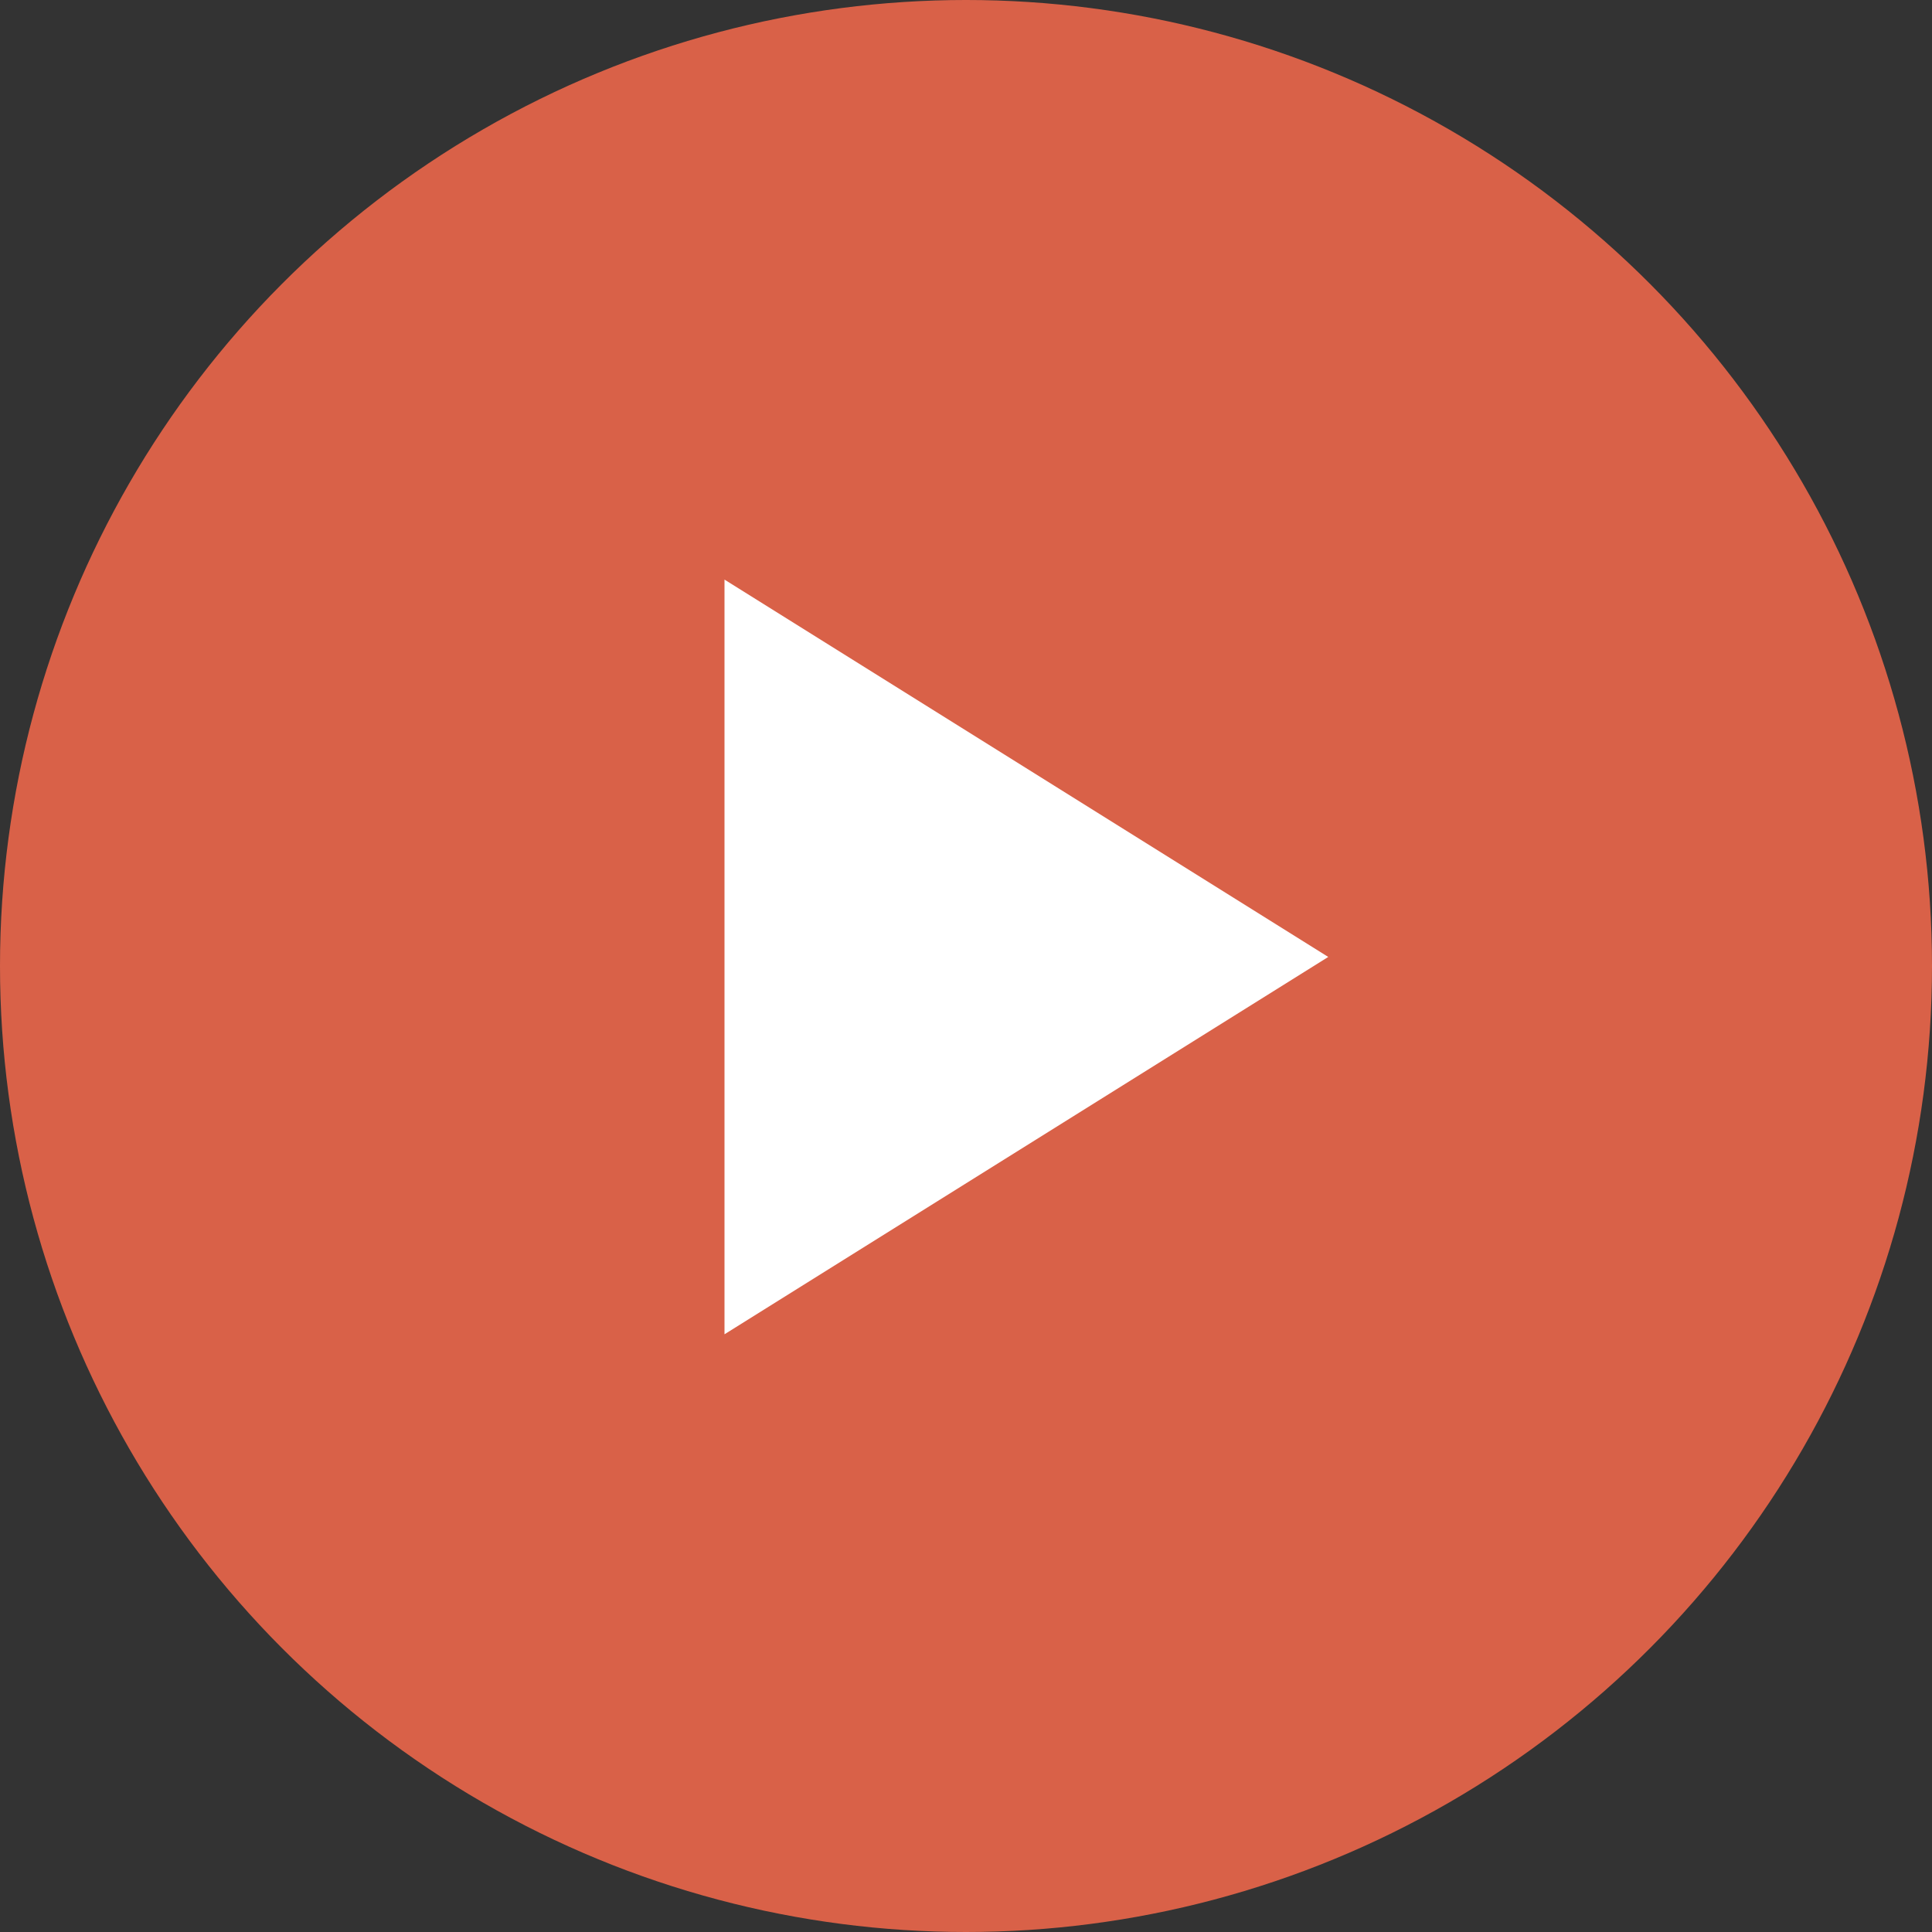
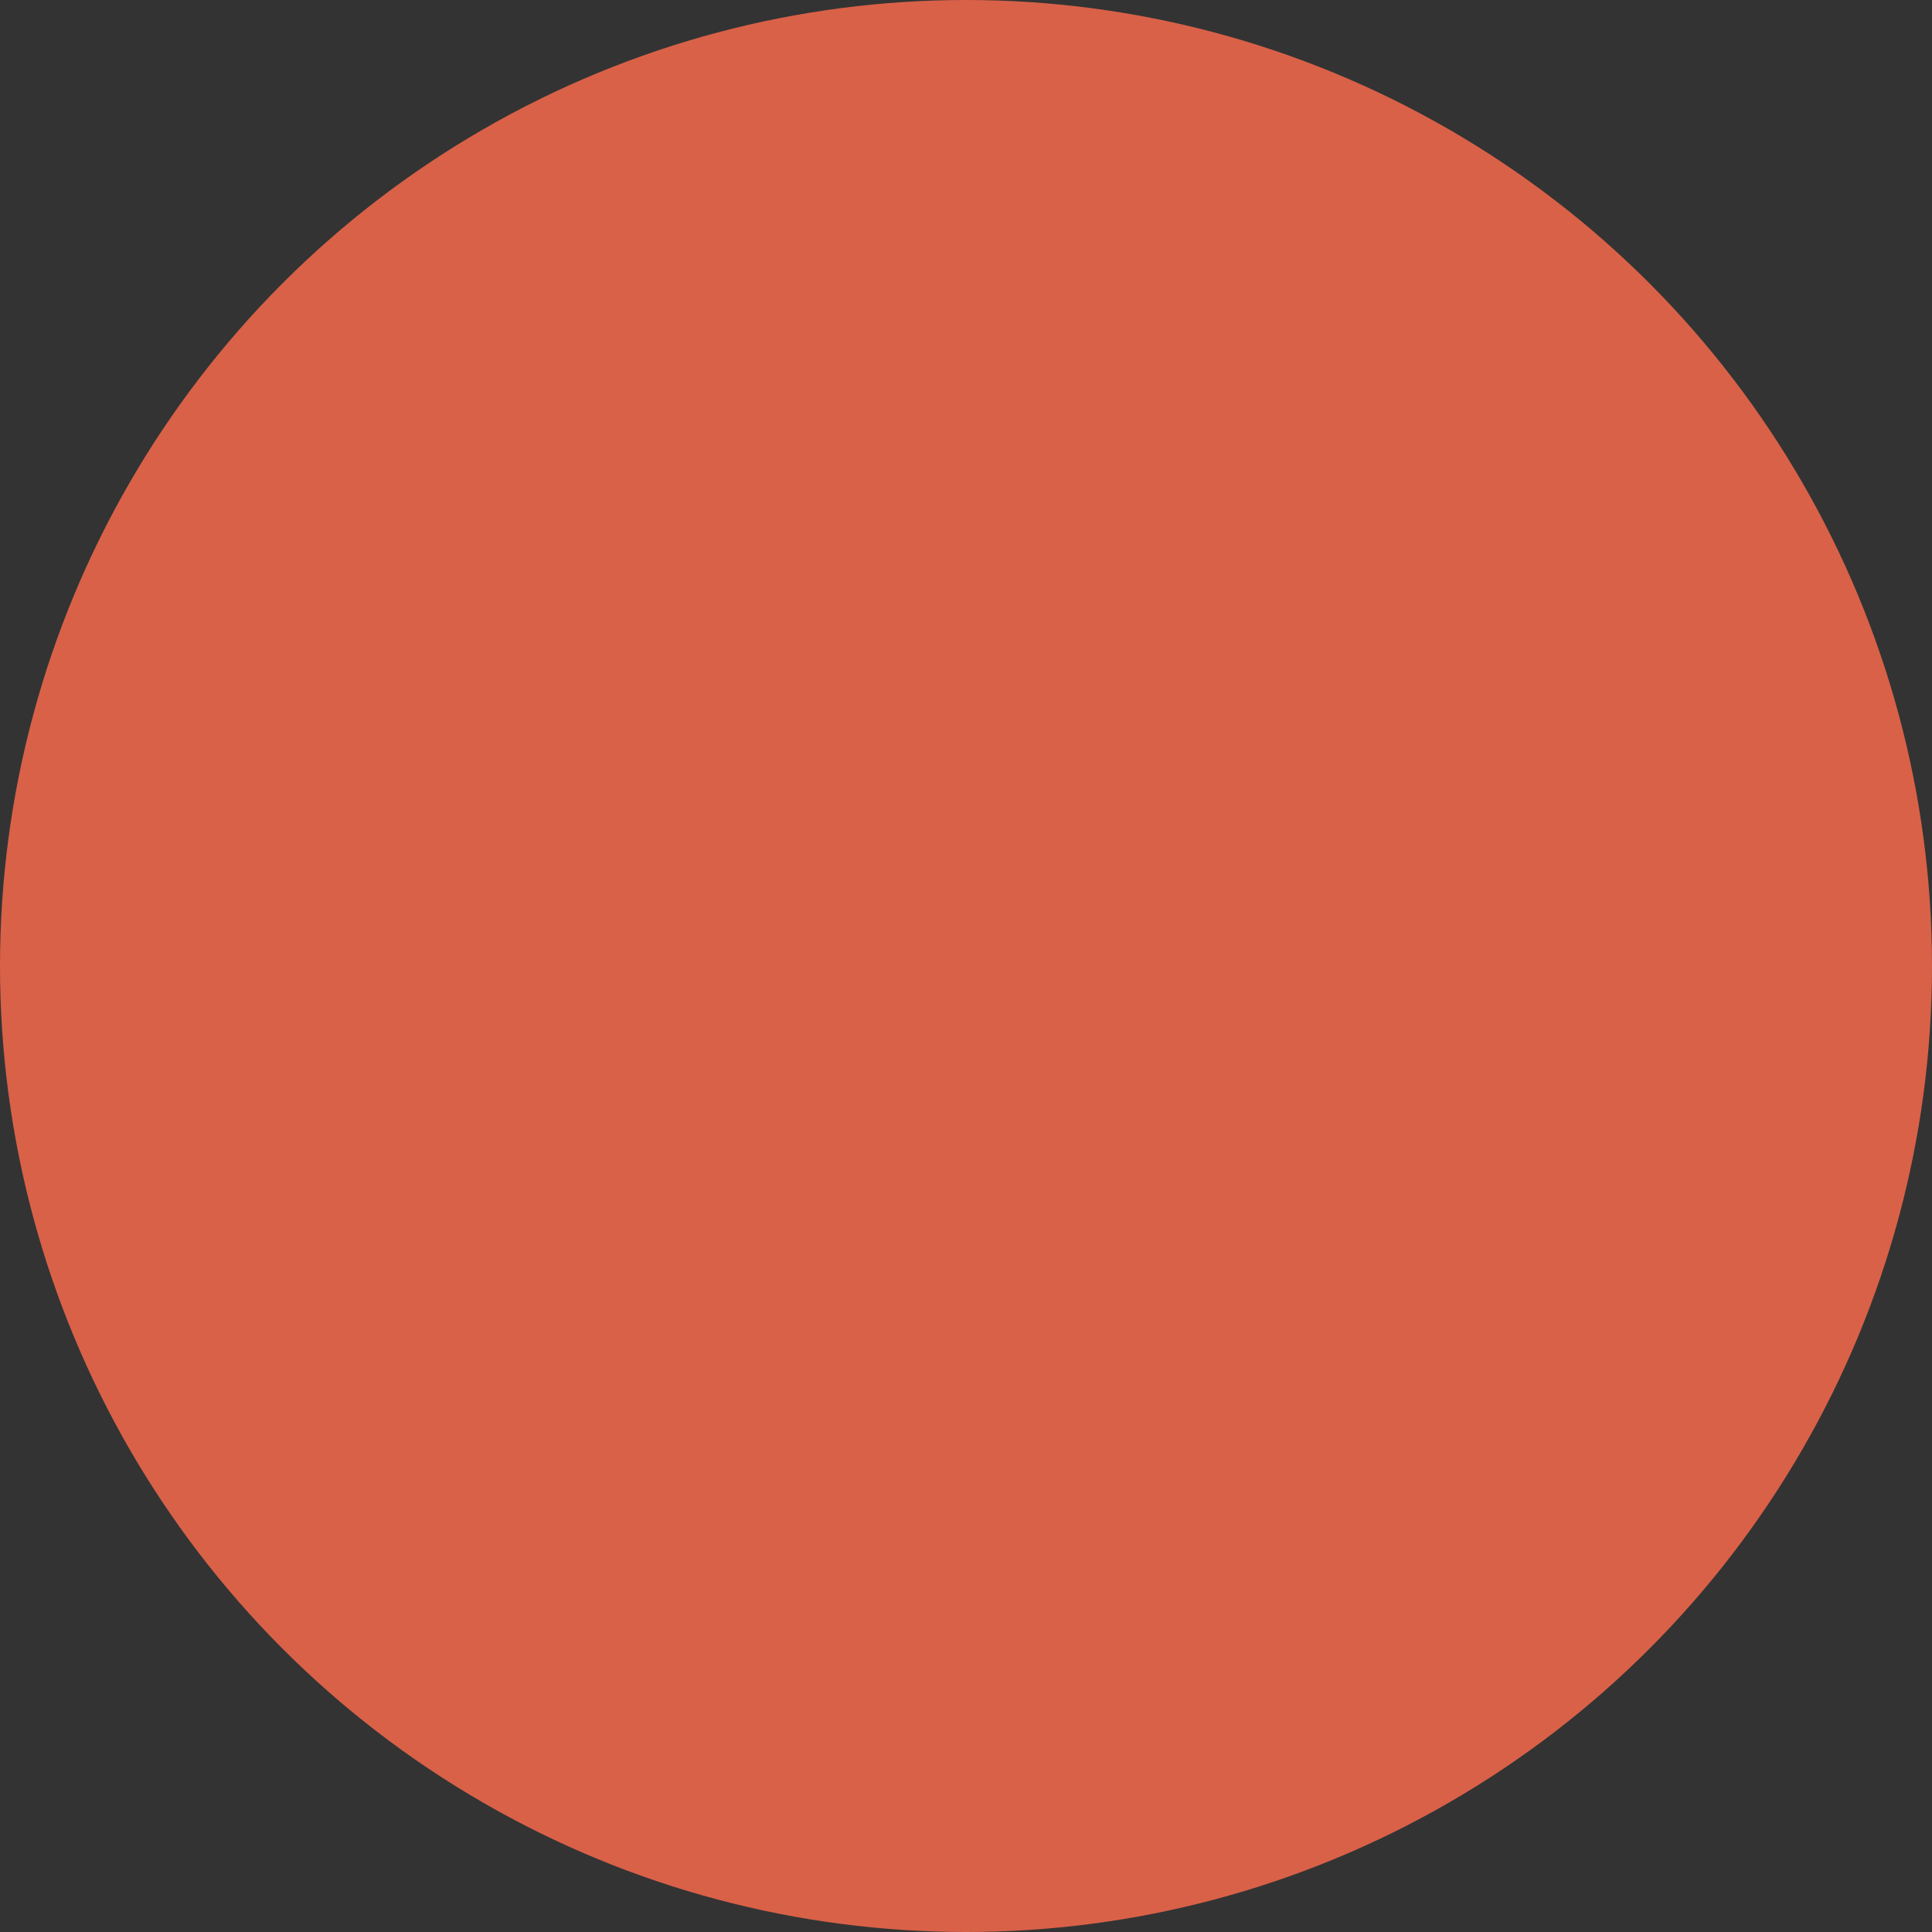
<svg xmlns="http://www.w3.org/2000/svg" width="80" height="80" viewBox="0 0 80 80">
  <rect x="0" y="0" width="80" height="80" fill="#333333" stroke="none" />
  <g id="Group_88791" data-name="Group 88791" transform="translate(-1080 -759)">
    <circle id="Ellipse_212" data-name="Ellipse 212" cx="40" cy="40" r="40" transform="translate(1080 759)" fill="#eb664b" opacity="0.9" />
-     <path id="Icon_material-play-arrow" data-name="Icon material-play-arrow" d="M12,7.5V38.75L37,23.125Z" transform="translate(1098 775.5)" fill="#fff" />
  </g>
</svg>